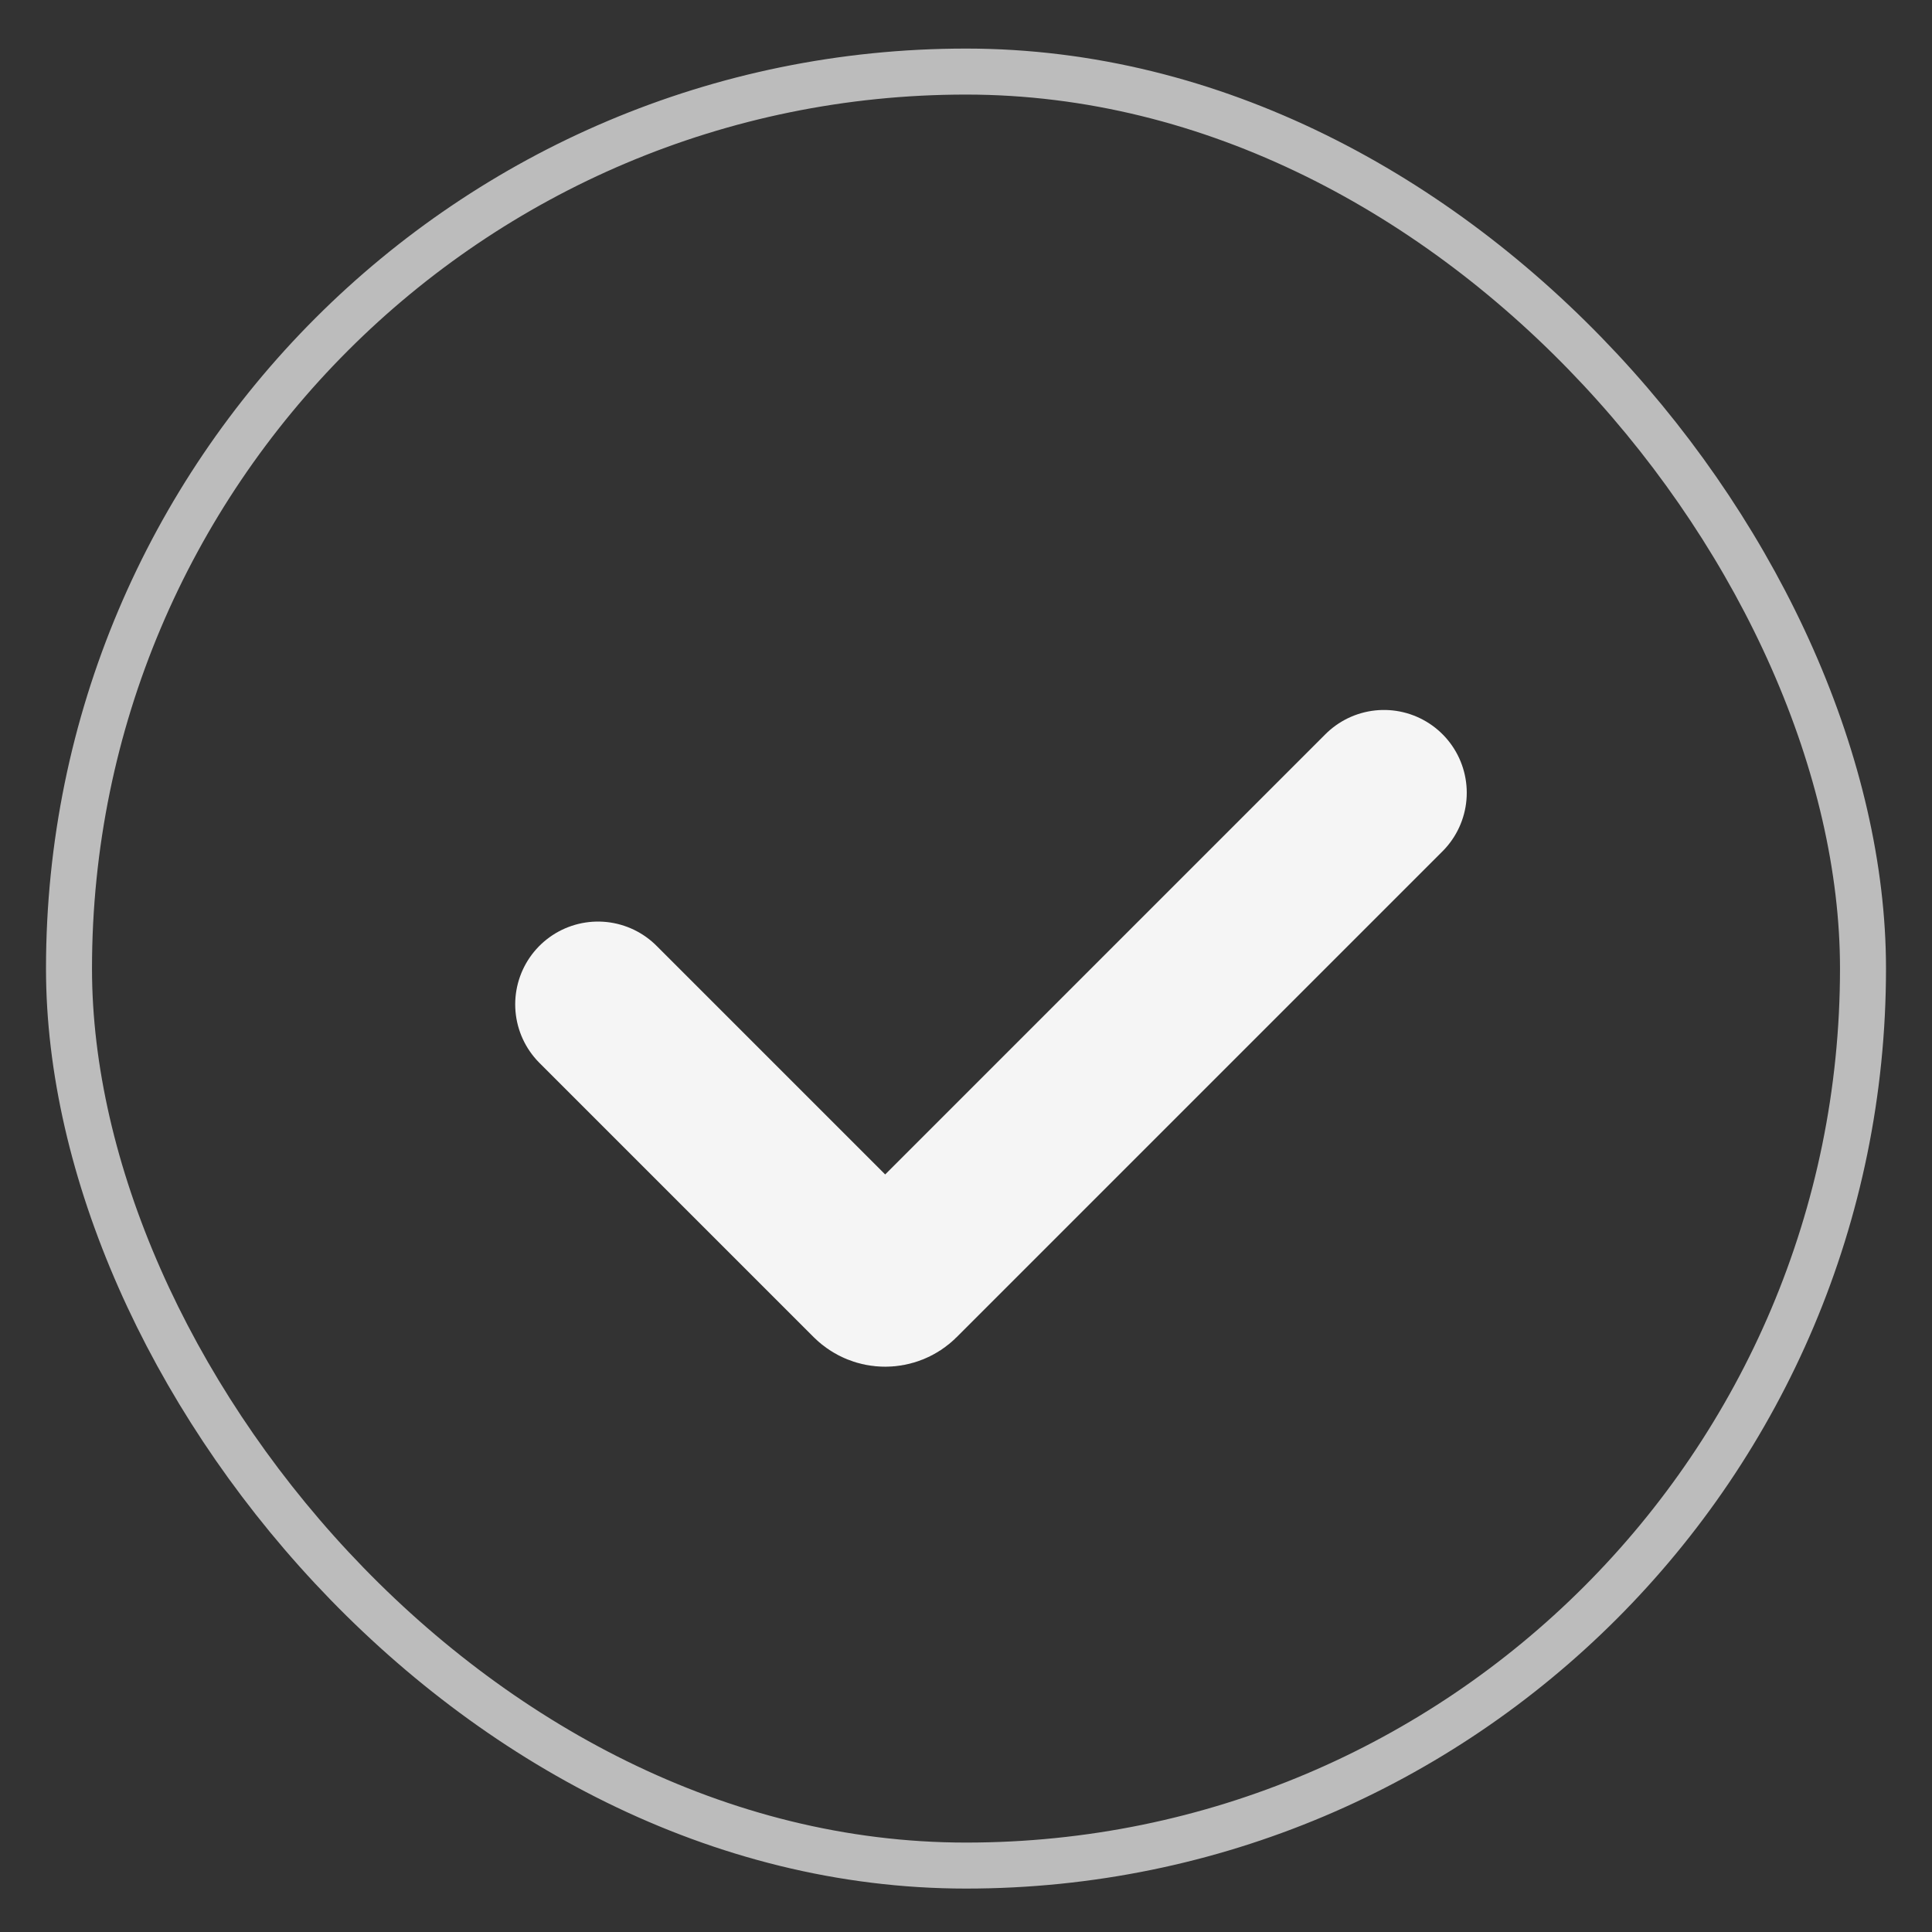
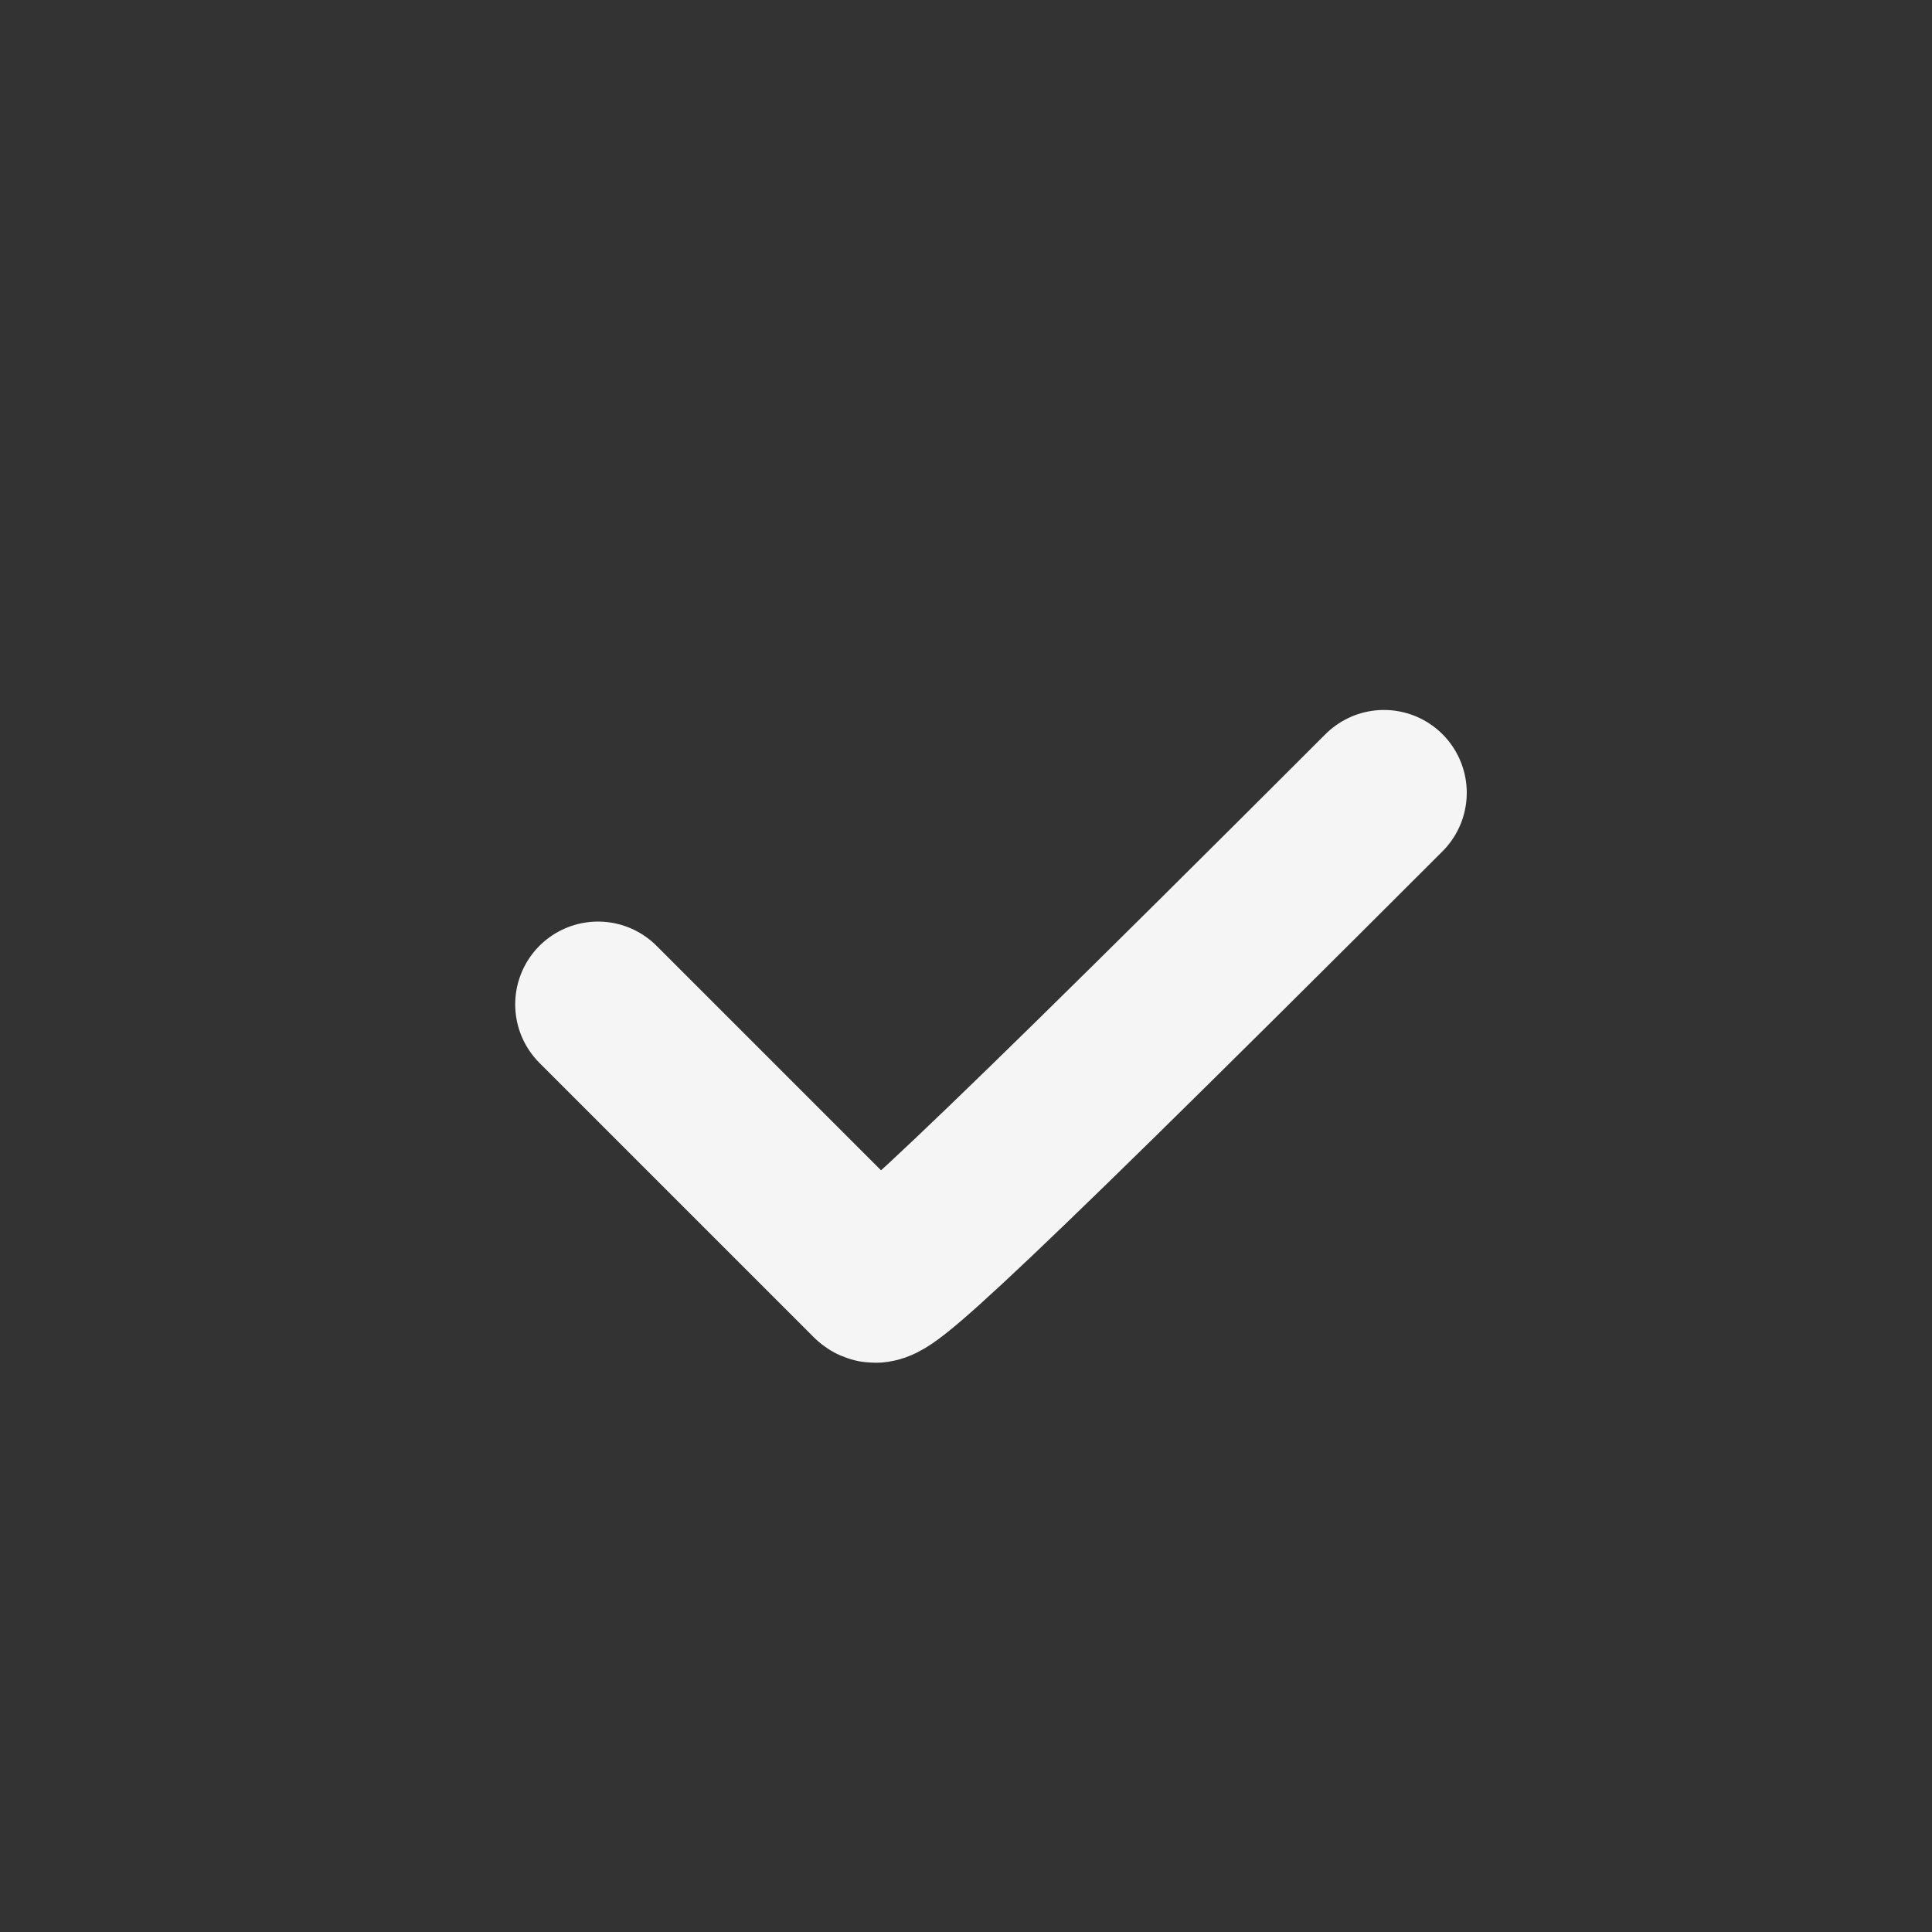
<svg xmlns="http://www.w3.org/2000/svg" width="21" height="21" viewBox="0 0 21 21" fill="none">
  <rect x="0" y="0" width="21" height="21" fill="#333333" stroke="none" />
-   <rect x="0.75" y="0.778" width="19.5" height="19.5" rx="9.75" stroke="#BCBCBC" stroke-width="0.5" />
-   <path d="M15.043 8.617L9.763 13.897C9.685 13.975 9.558 13.975 9.48 13.897L6.5 10.917" stroke="#F5F5F5" stroke-width="1.8" stroke-miterlimit="10" stroke-linecap="round" />
+   <path d="M15.043 8.617C9.685 13.975 9.558 13.975 9.48 13.897L6.5 10.917" stroke="#F5F5F5" stroke-width="1.8" stroke-miterlimit="10" stroke-linecap="round" />
</svg>